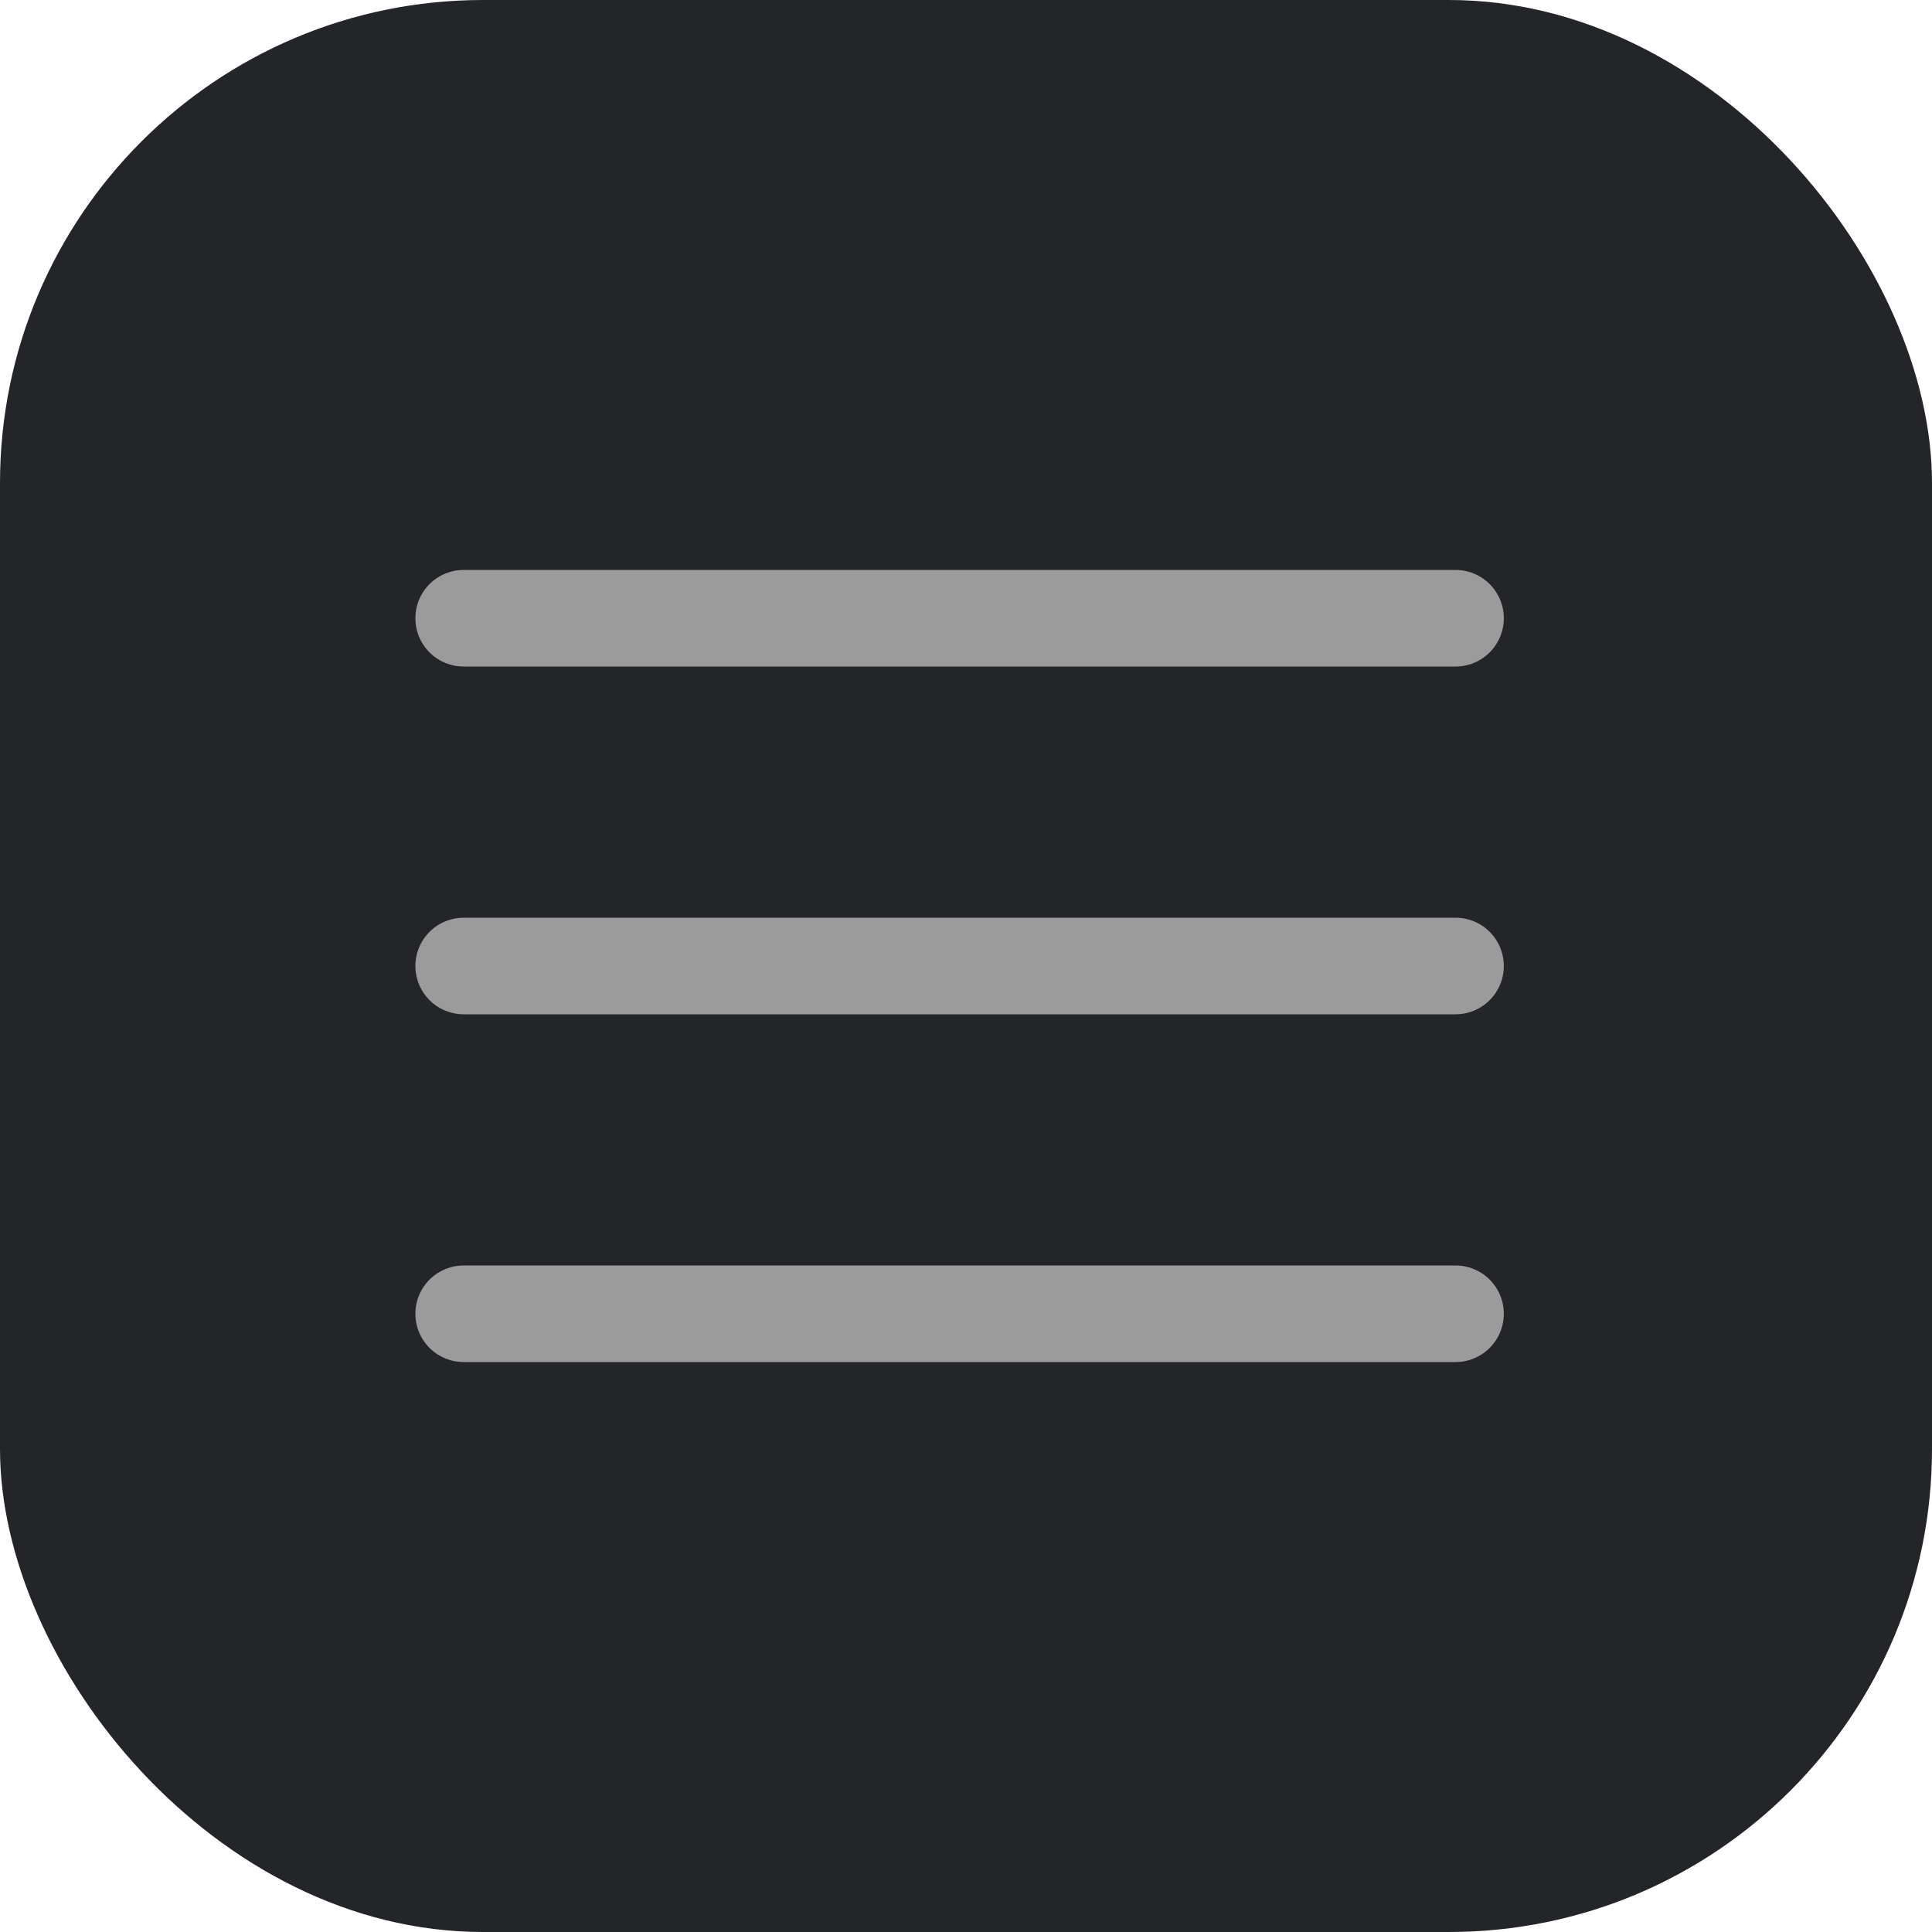
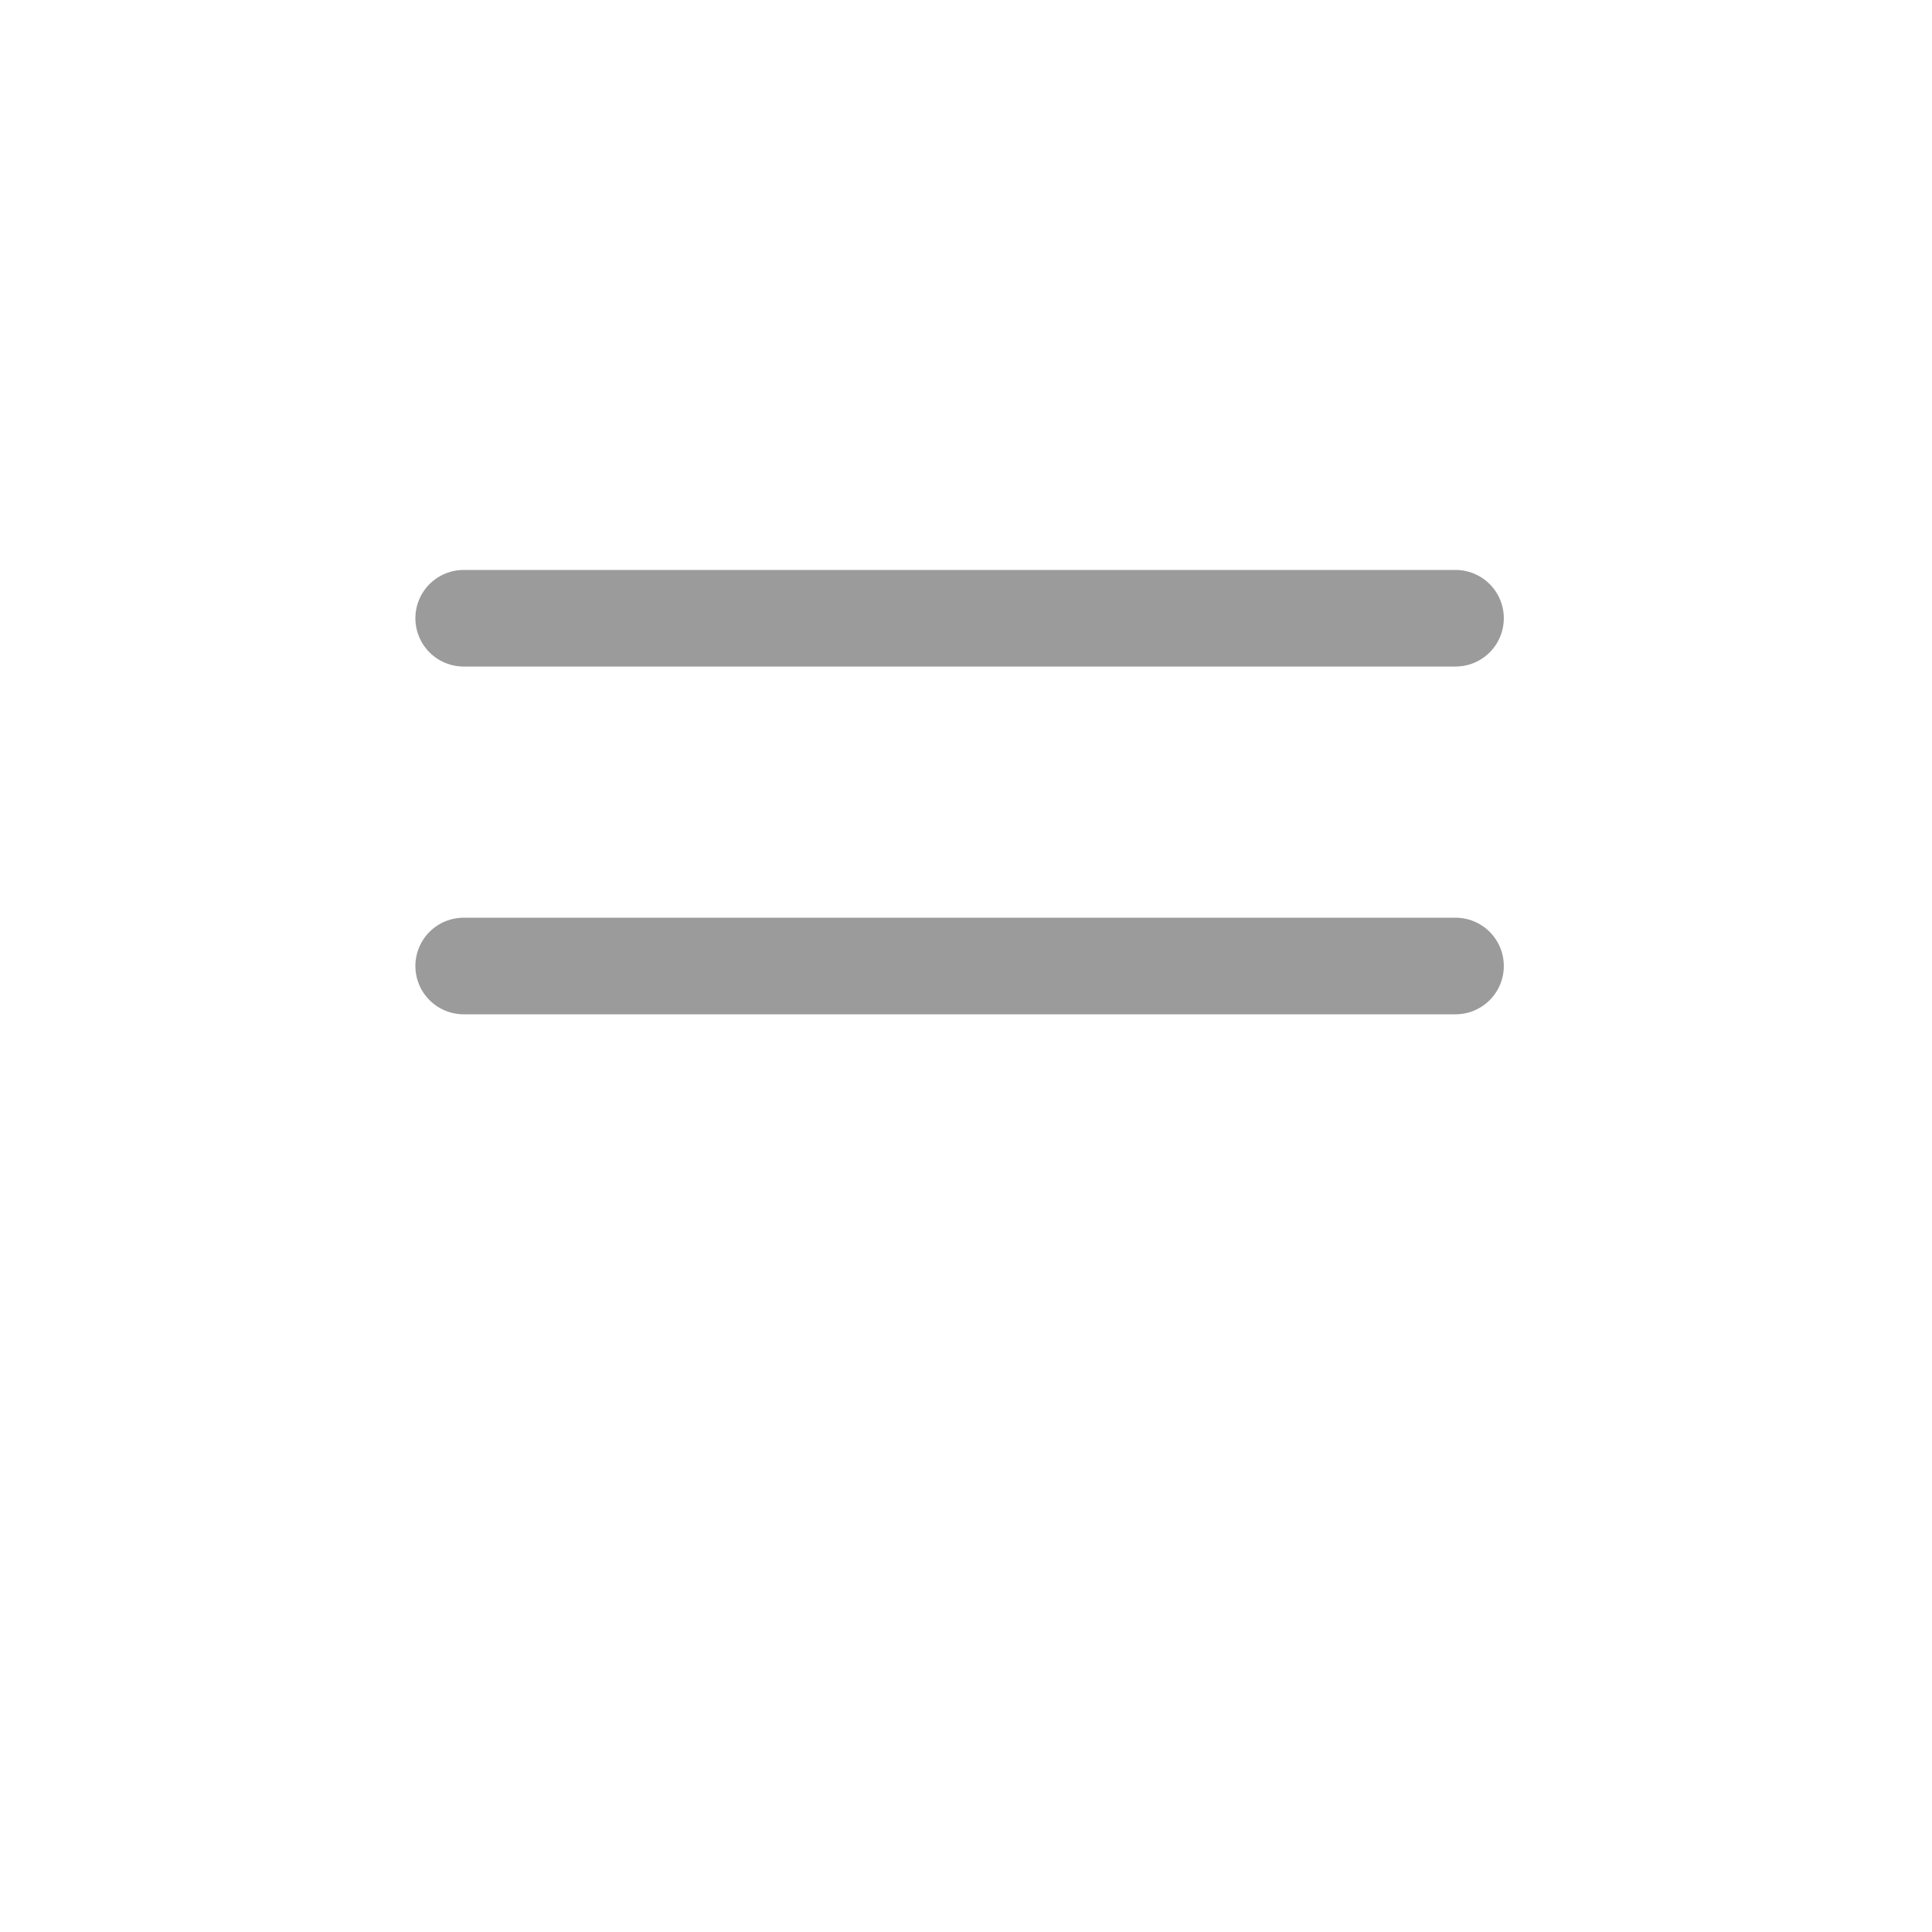
<svg xmlns="http://www.w3.org/2000/svg" width="40" height="40" viewBox="0 0 40 40" fill="none">
-   <rect width="40" height="40" rx="10" fill="#242528" />
  <path d="M30.135 12.8L9.6 12.8" stroke="#9B9B9B" stroke-width="2" stroke-linecap="round" />
  <path d="M30.135 20L9.6 20" stroke="#9B9B9B" stroke-width="2" stroke-linecap="round" />
-   <path d="M30.135 27.2L9.6 27.2" stroke="#9B9B9B" stroke-width="2" stroke-linecap="round" />
</svg>